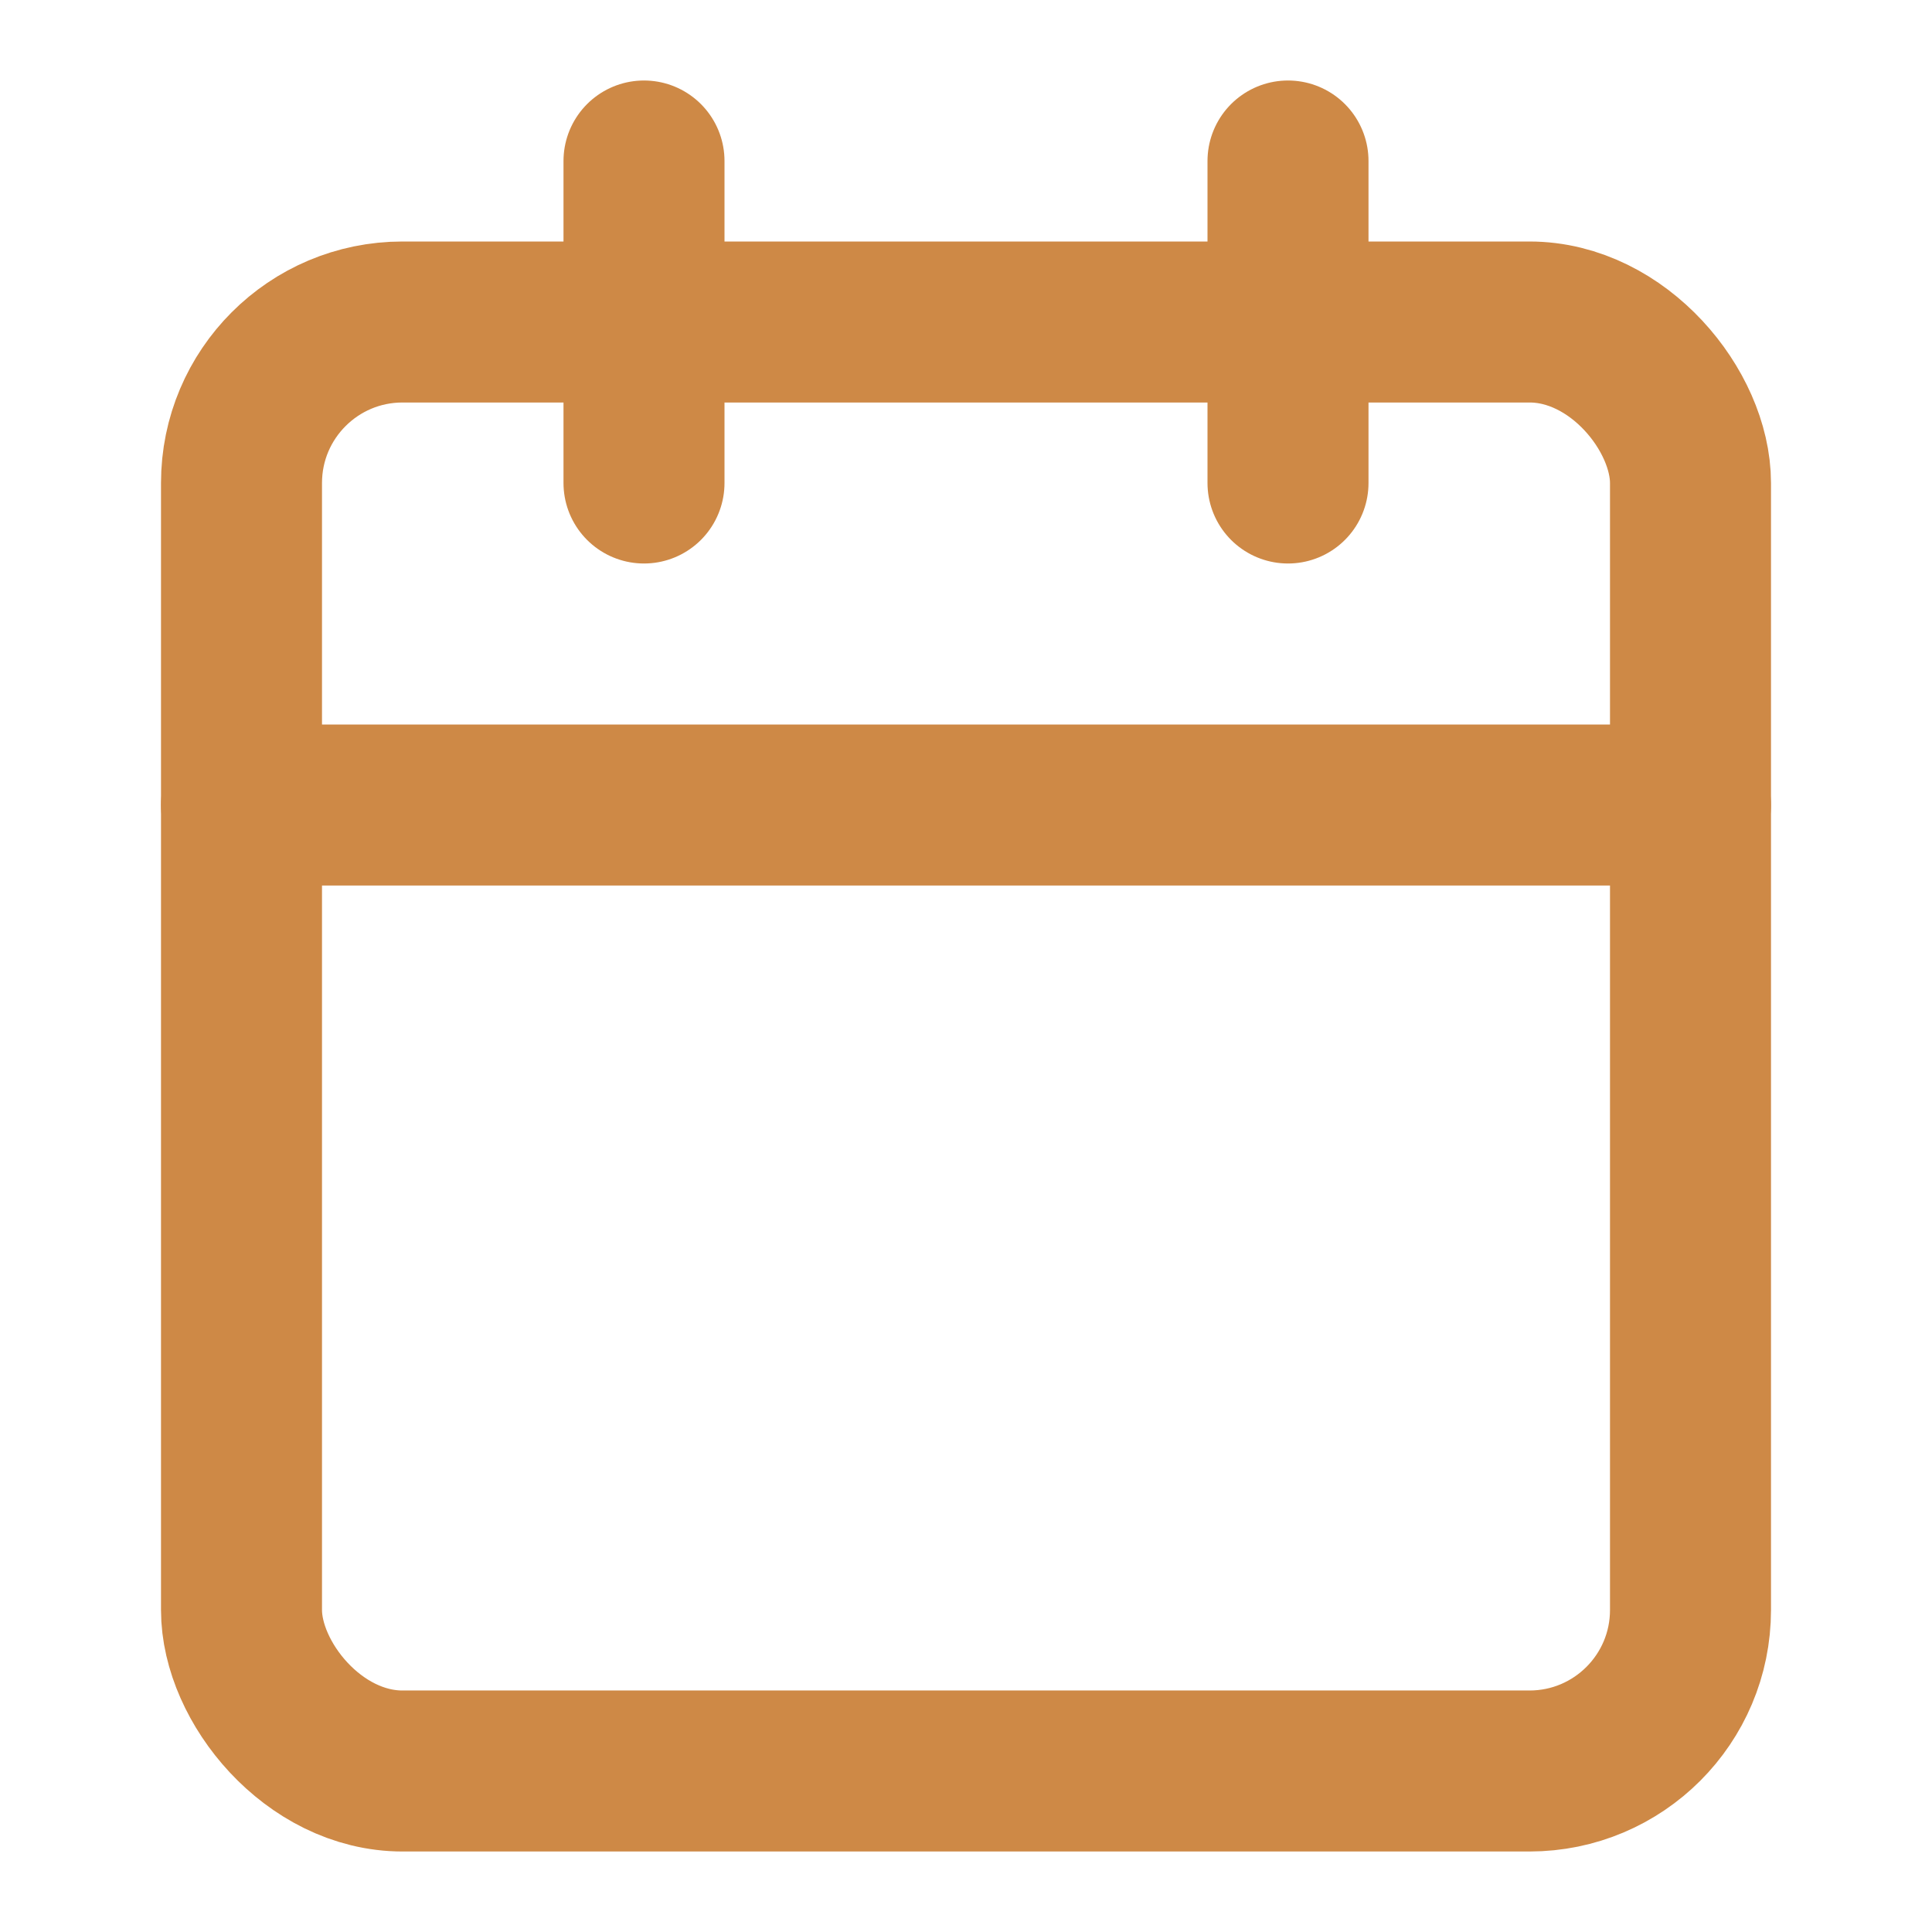
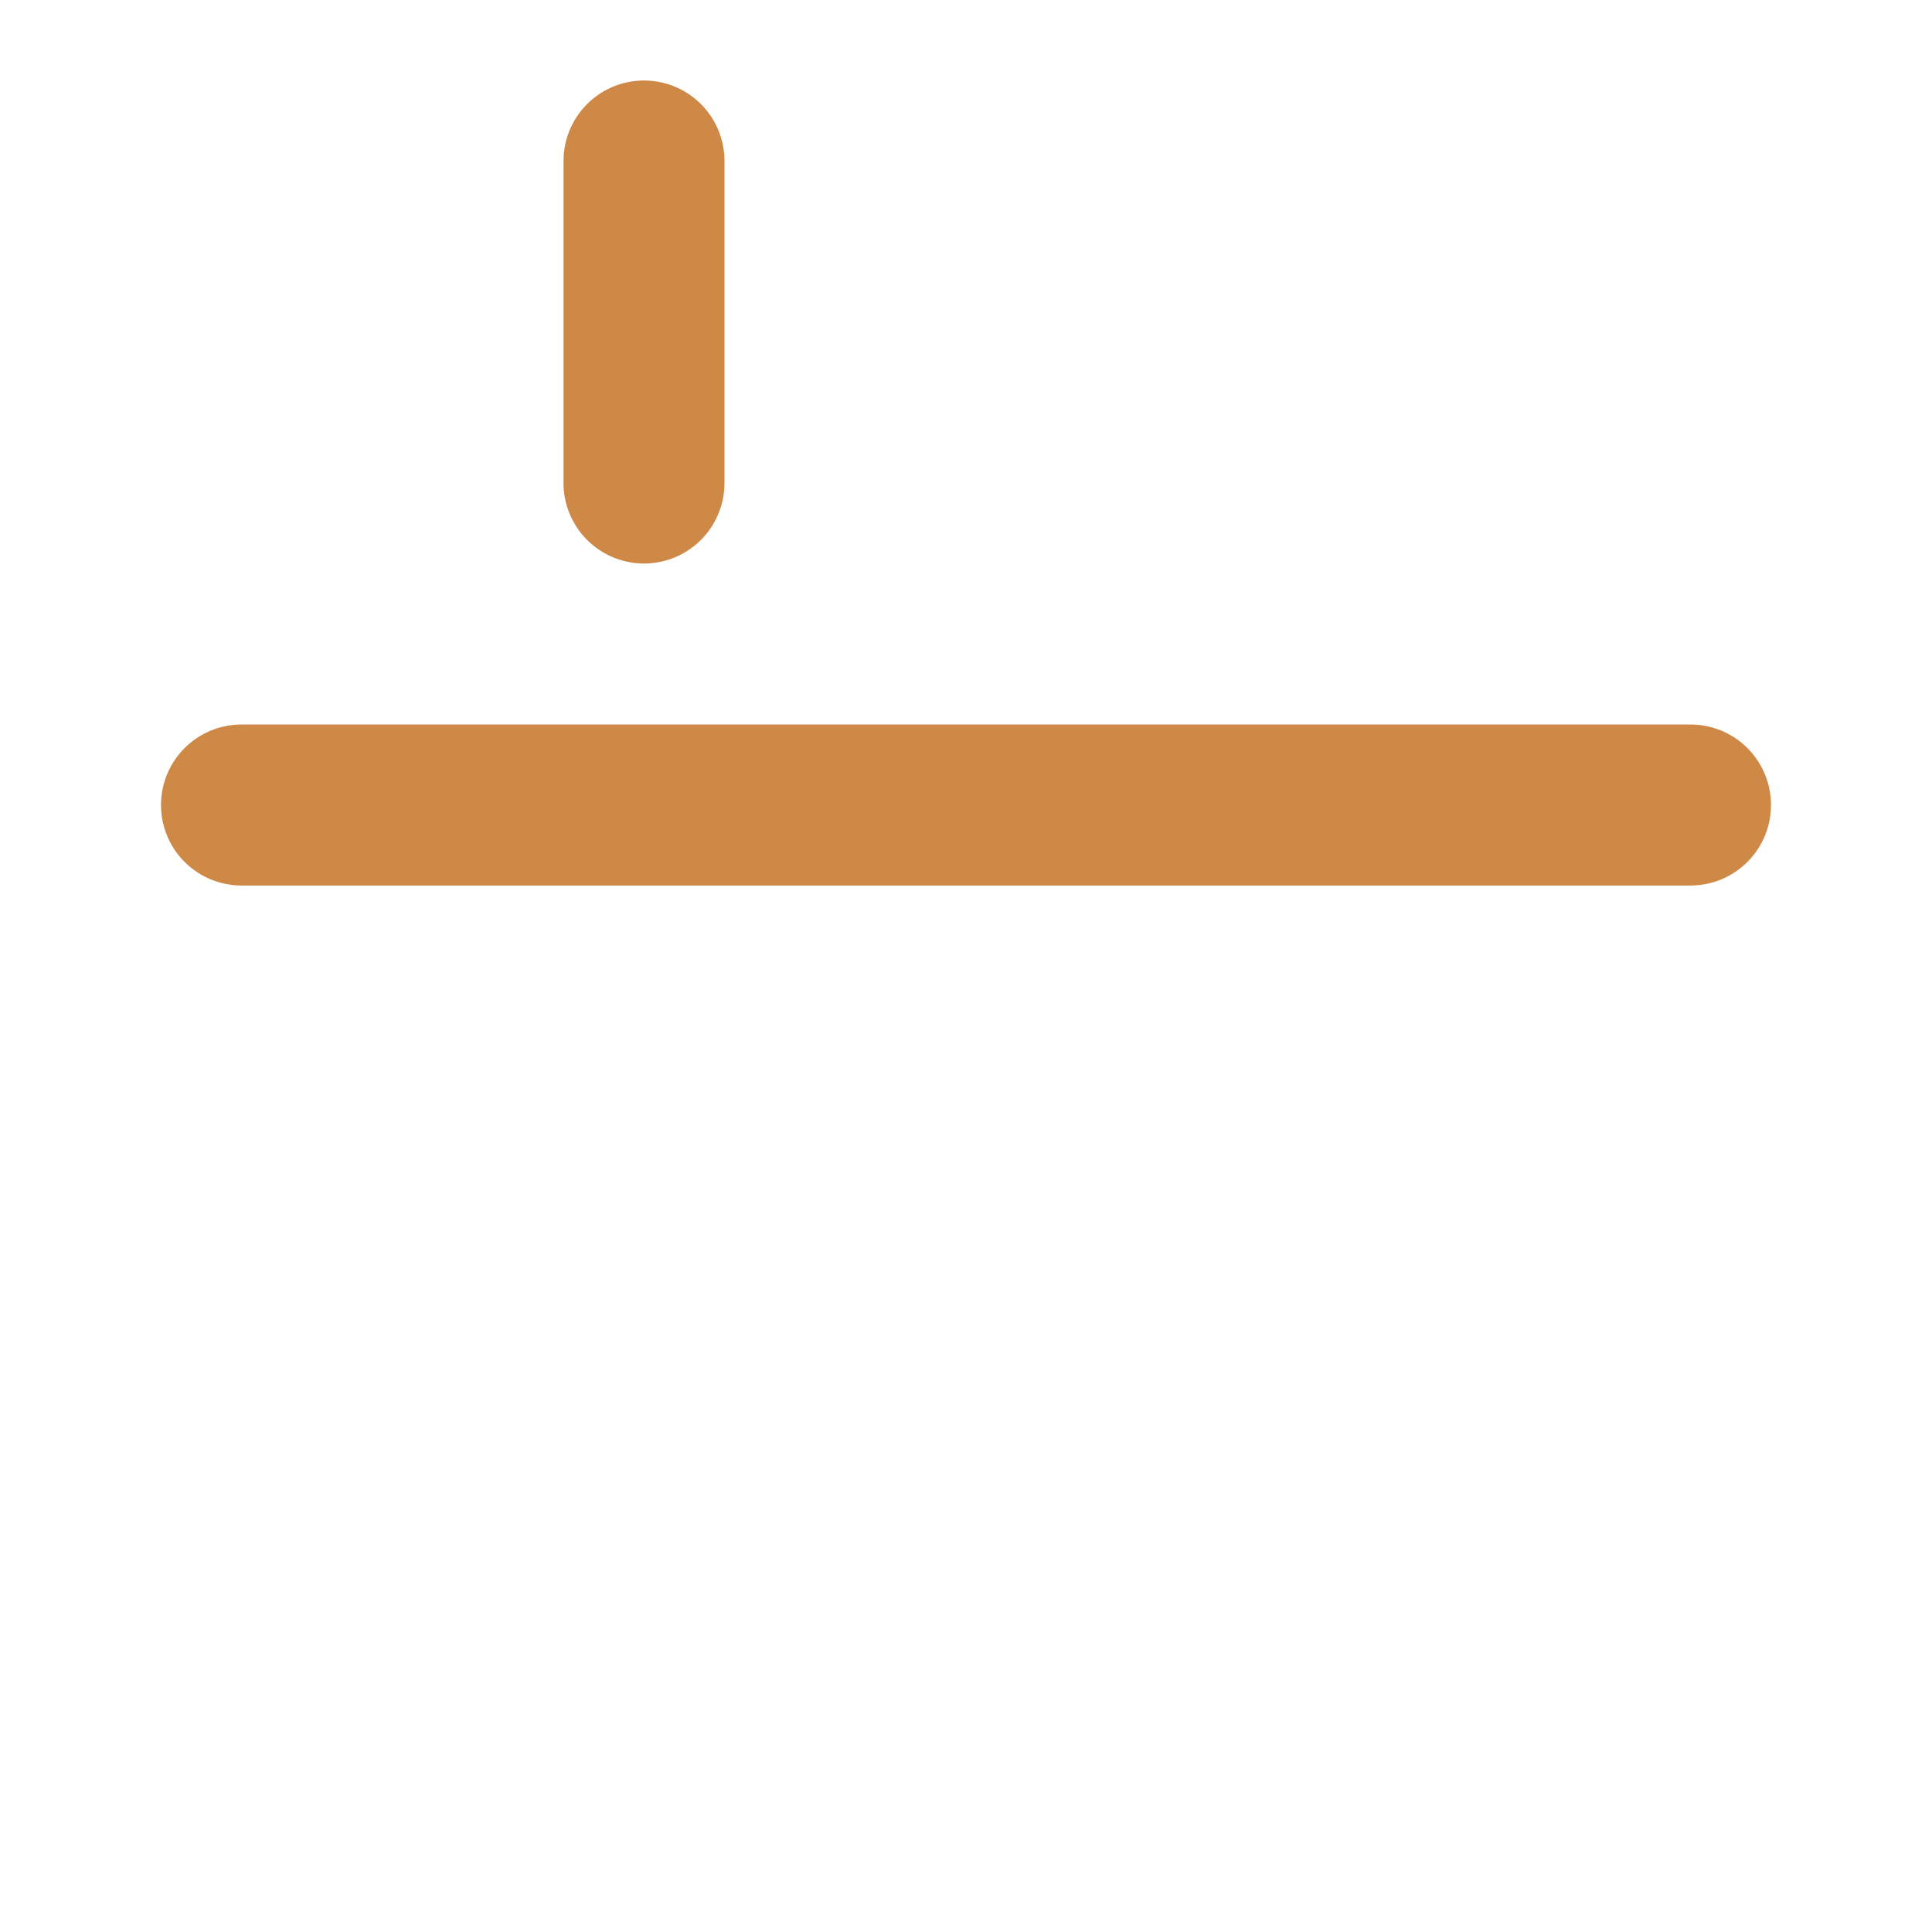
<svg xmlns="http://www.w3.org/2000/svg" width="24px" height="24px" viewBox="0 0 24 24" fill="none" stroke="" stroke-width="2" stroke-linecap="round" stroke-linejoin="round" class="lucide lucide-calendar h-3 w-3 text-primary" aria-hidden="true" data-originalstrokecolor="#9b1fe8" transform="rotate(0) scale(1, 1)">
  <path d="M8 2v4" stroke="#CE8946" fill="none" stroke-width="2px" />
-   <path d="M16 2v4" stroke="#CE8946" fill="none" stroke-width="2px" />
-   <rect width="18" height="18" x="3" y="4" rx="2" stroke="#CE8946" fill="none" stroke-width="2px" />
  <path d="M3 10h18" stroke="#CE8946" fill="none" stroke-width="2px" />
</svg>